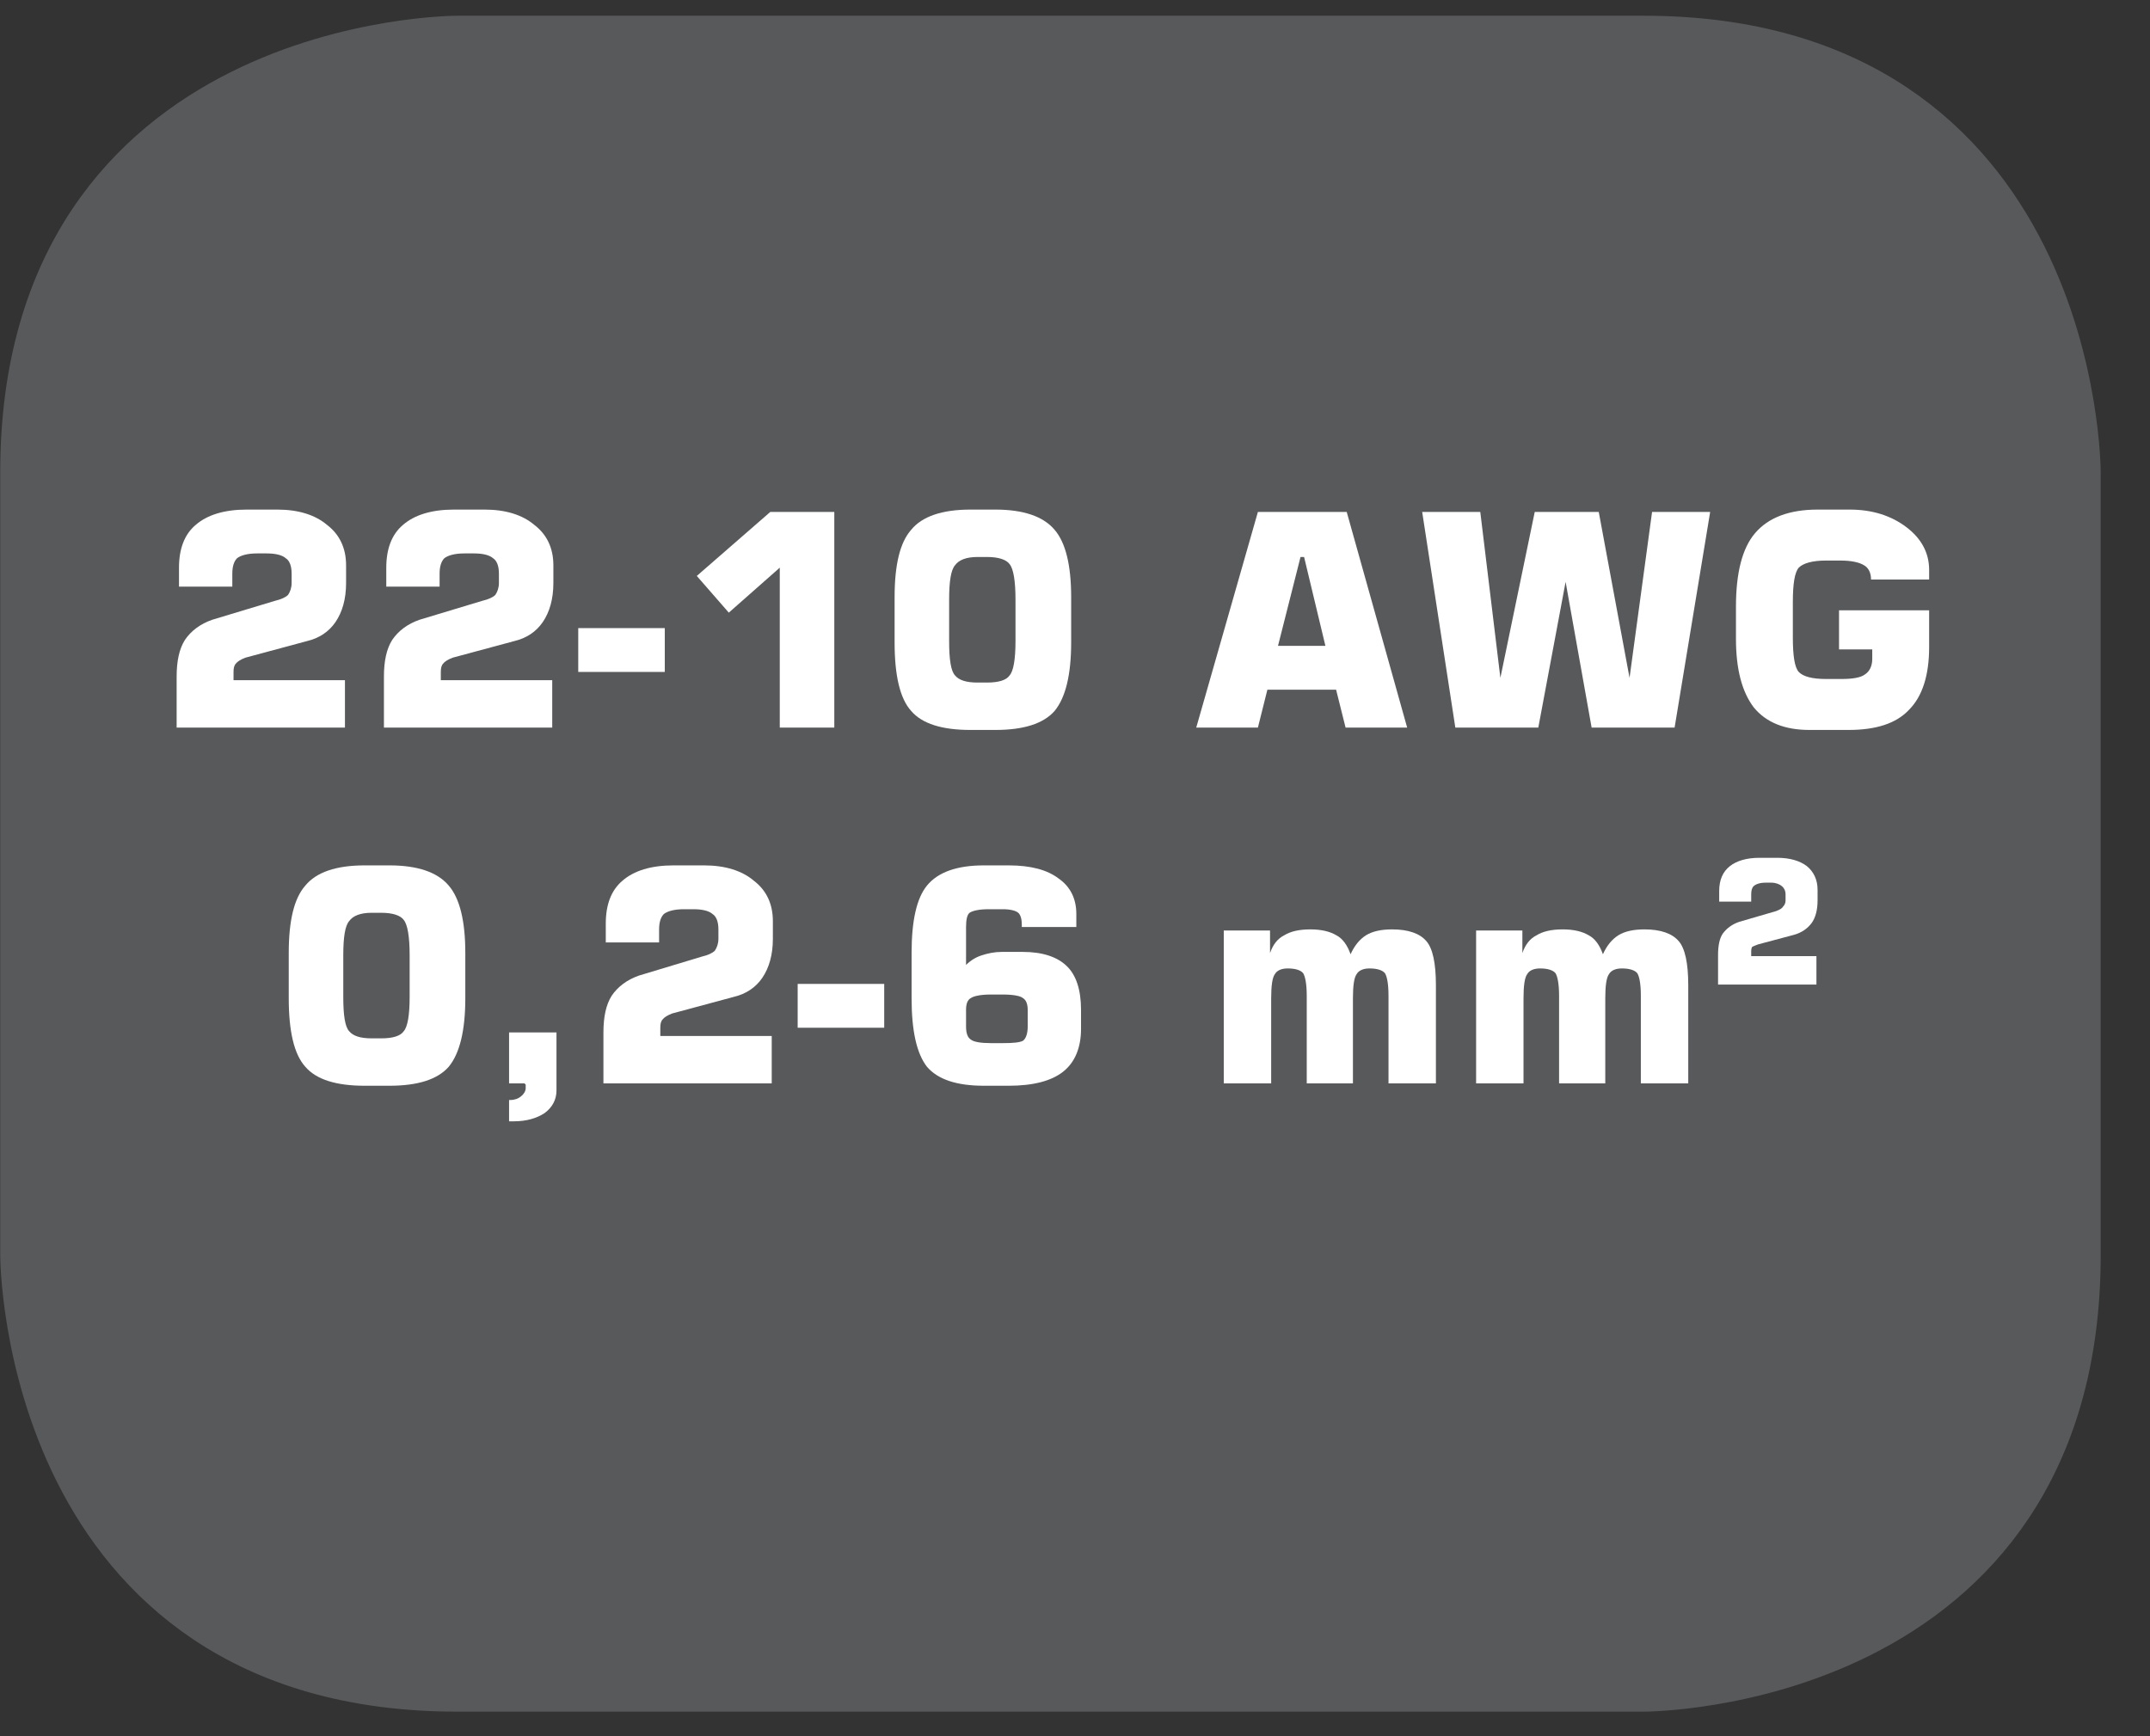
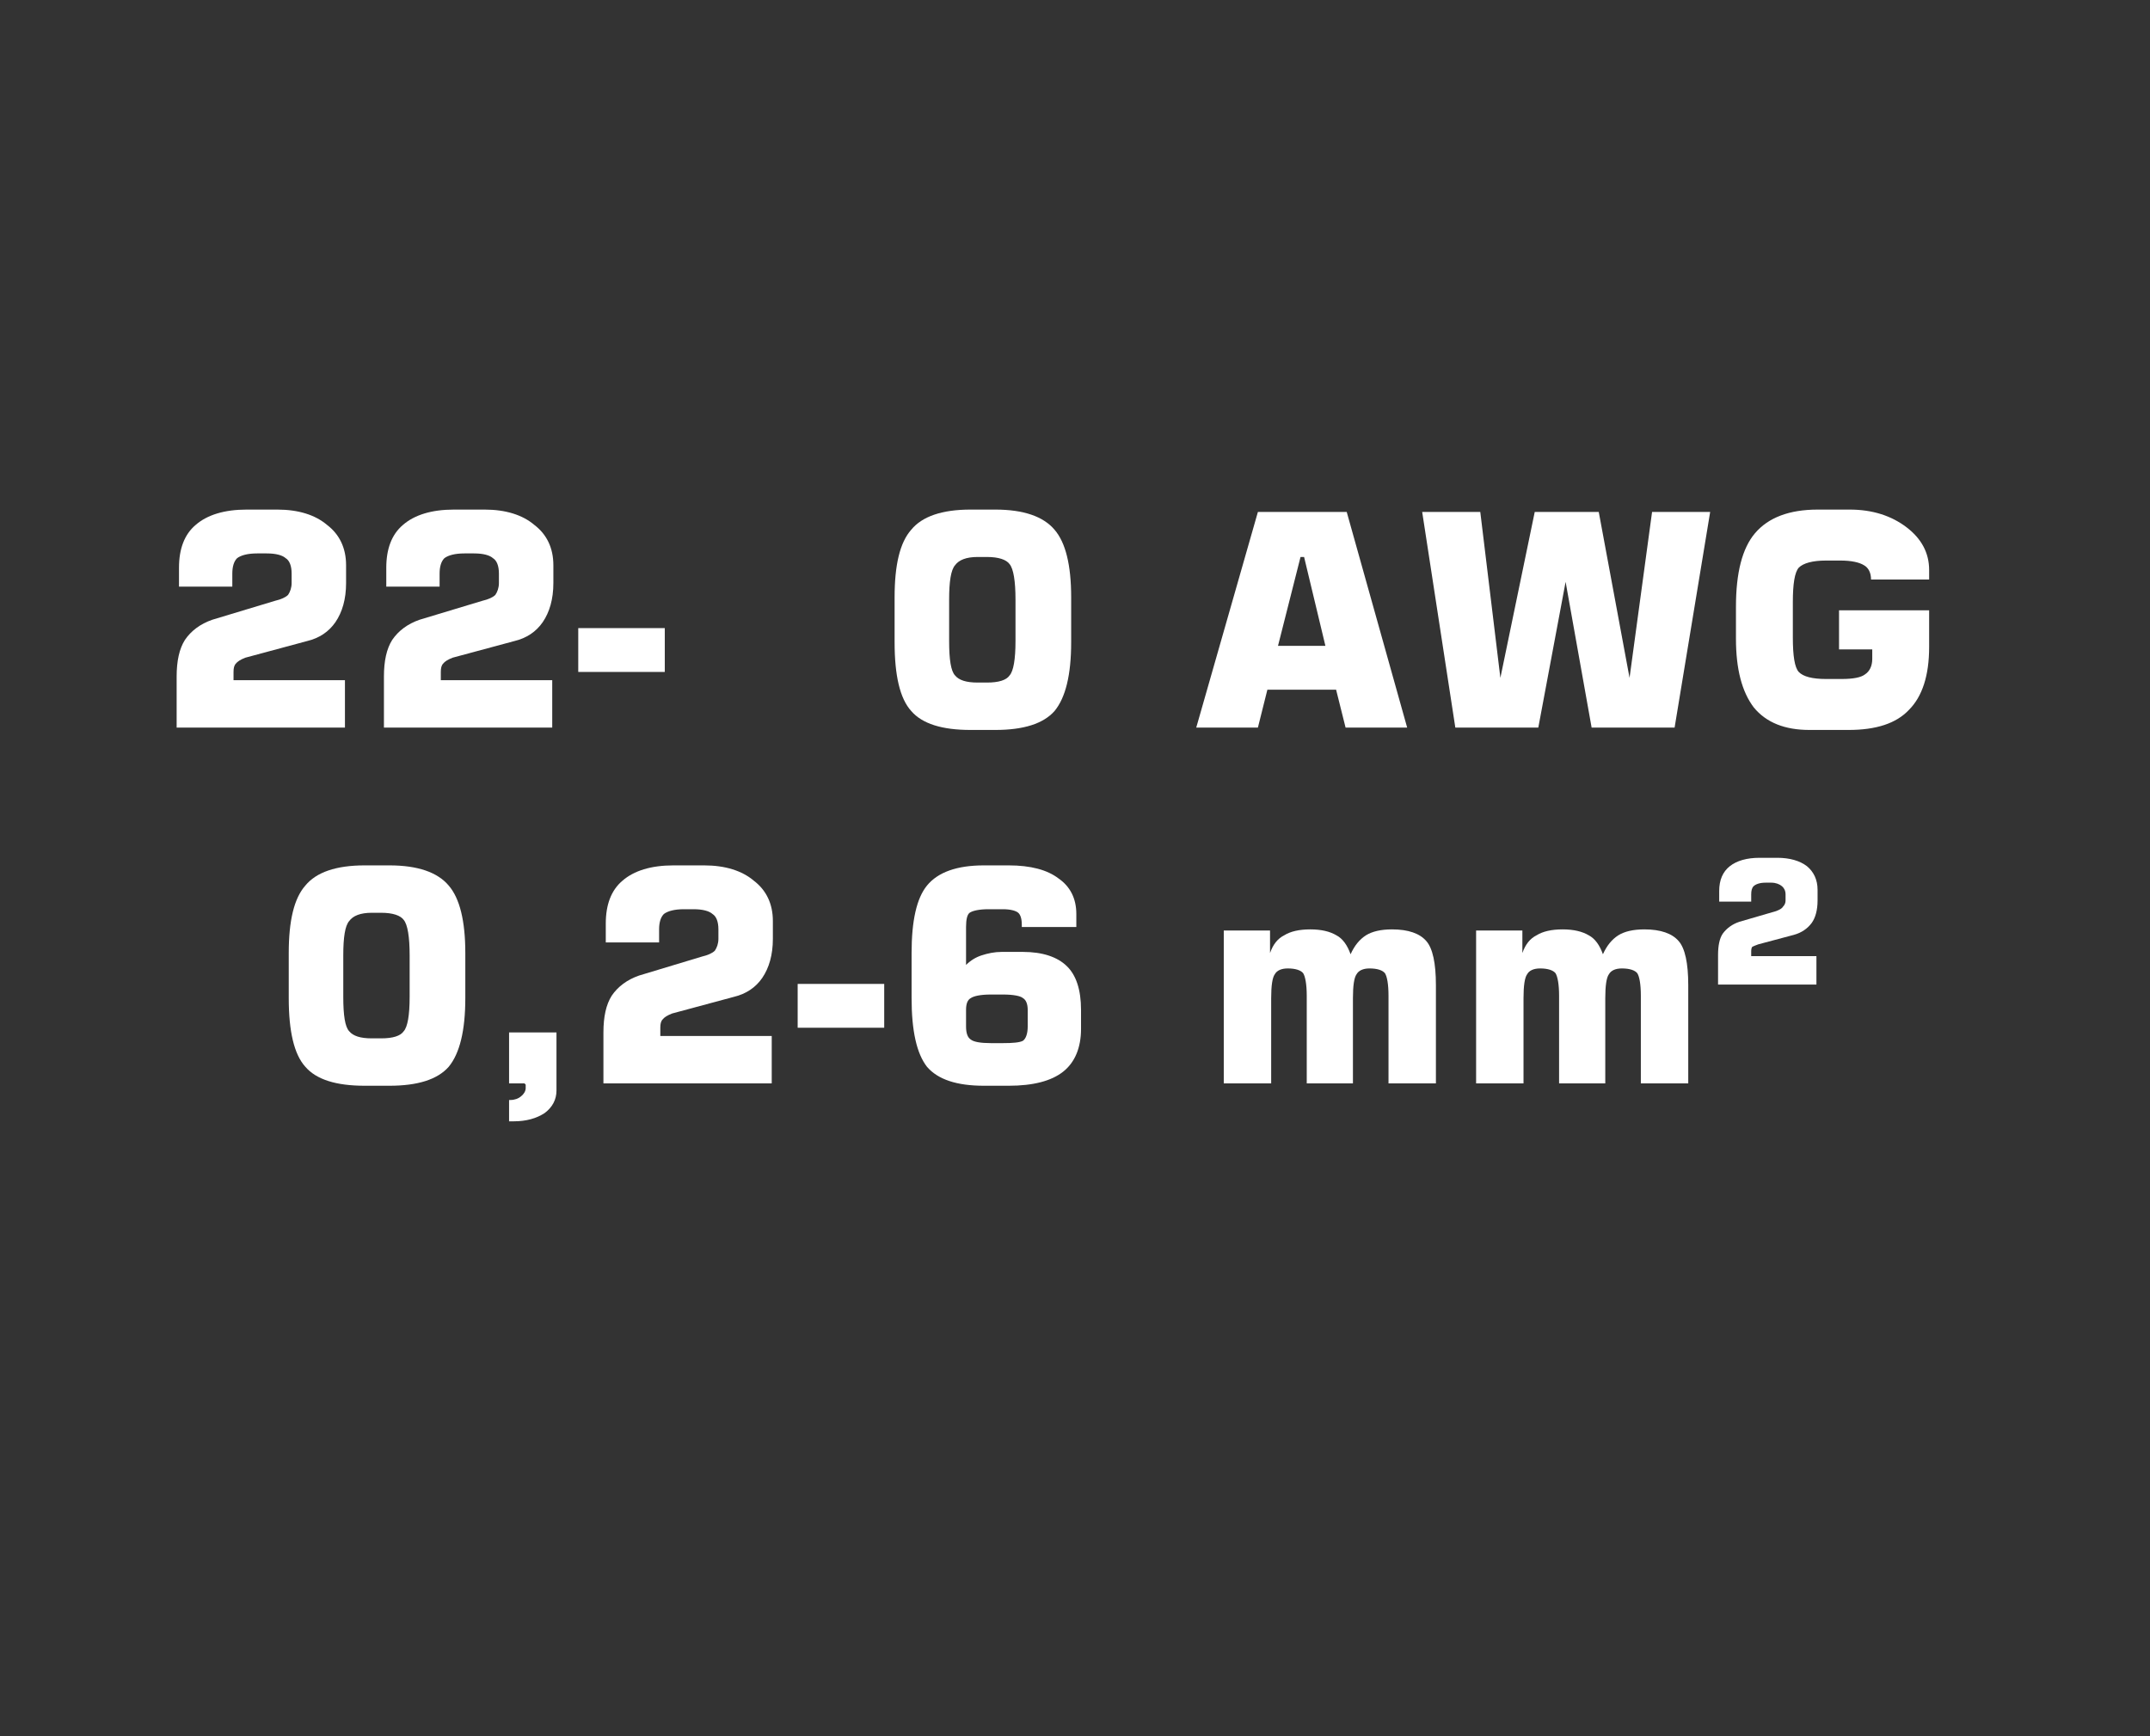
<svg xmlns="http://www.w3.org/2000/svg" xmlns:xlink="http://www.w3.org/1999/xlink" width="28.347pt" height="22.894pt" viewBox="0 0 28.347 22.894" version="1.2">
  <rect x="0" y="0" width="28.347" height="22.894" fill="#333333" stroke="none" />
  <defs>
    <g>
      <symbol overflow="visible" id="glyph0-0">
        <path style="stroke:none;" d="M 0.188 0.688 L 0.188 -2.75 L 2.141 -2.75 L 2.141 0.688 Z M 0.406 0.469 L 1.938 0.469 L 1.938 -2.531 L 0.406 -2.531 Z M 0.406 0.469 " />
      </symbol>
      <symbol overflow="visible" id="glyph0-1">
        <path style="stroke:none;" d="M 0.25 0 L 0.25 -0.672 C 0.25 -0.879 0.285 -1.039 0.359 -1.156 C 0.441 -1.277 0.562 -1.367 0.719 -1.422 L 1.547 -1.672 C 1.629 -1.691 1.688 -1.719 1.719 -1.75 C 1.746 -1.789 1.766 -1.844 1.766 -1.906 L 1.766 -2.031 C 1.766 -2.133 1.738 -2.203 1.688 -2.234 C 1.645 -2.273 1.559 -2.297 1.438 -2.297 L 1.312 -2.297 C 1.188 -2.297 1.098 -2.273 1.047 -2.234 C 1.004 -2.191 0.984 -2.121 0.984 -2.031 L 0.984 -1.859 L 0.281 -1.859 L 0.281 -2.109 C 0.281 -2.355 0.352 -2.547 0.5 -2.672 C 0.652 -2.805 0.879 -2.875 1.172 -2.875 L 1.578 -2.875 C 1.855 -2.875 2.078 -2.805 2.234 -2.672 C 2.398 -2.547 2.484 -2.367 2.484 -2.141 L 2.484 -1.906 C 2.484 -1.695 2.434 -1.523 2.344 -1.391 C 2.258 -1.266 2.133 -1.18 1.969 -1.141 L 1.156 -0.922 C 1.094 -0.898 1.051 -0.871 1.031 -0.844 C 1.008 -0.82 1 -0.785 1 -0.734 L 1 -0.625 L 2.469 -0.625 L 2.469 0 Z M 0.25 0 " />
      </symbol>
      <symbol overflow="visible" id="glyph0-2">
        <path style="stroke:none;" d="M 0.078 -0.734 L 0.078 -1.312 L 1.219 -1.312 L 1.219 -0.734 Z M 0.078 -0.734 " />
      </symbol>
      <symbol overflow="visible" id="glyph0-3">
-         <path style="stroke:none;" d="M 0.328 -2 L 1.297 -2.844 L 2.141 -2.844 L 2.141 0 L 1.422 0 L 1.422 -2.109 L 0.75 -1.516 Z M 0.328 -2 " />
-       </symbol>
+         </symbol>
      <symbol overflow="visible" id="glyph0-4">
        <path style="stroke:none;" d="M 0.922 -1.688 L 0.922 -1.141 C 0.922 -0.898 0.945 -0.746 1 -0.688 C 1.051 -0.625 1.148 -0.594 1.297 -0.594 L 1.422 -0.594 C 1.574 -0.594 1.676 -0.625 1.719 -0.688 C 1.77 -0.746 1.797 -0.898 1.797 -1.141 L 1.797 -1.688 C 1.797 -1.934 1.77 -2.094 1.719 -2.156 C 1.676 -2.215 1.574 -2.25 1.422 -2.25 L 1.297 -2.25 C 1.148 -2.25 1.051 -2.211 1 -2.141 C 0.945 -2.078 0.922 -1.926 0.922 -1.688 Z M 0.203 -1.719 C 0.203 -2.145 0.273 -2.441 0.422 -2.609 C 0.566 -2.785 0.828 -2.875 1.203 -2.875 L 1.531 -2.875 C 1.902 -2.875 2.164 -2.785 2.312 -2.609 C 2.457 -2.441 2.531 -2.145 2.531 -1.719 L 2.531 -1.125 C 2.531 -0.695 2.457 -0.395 2.312 -0.219 C 2.164 -0.051 1.902 0.031 1.531 0.031 L 1.203 0.031 C 0.828 0.031 0.566 -0.051 0.422 -0.219 C 0.273 -0.383 0.203 -0.688 0.203 -1.125 Z M 0.203 -1.719 " />
      </symbol>
      <symbol overflow="visible" id="glyph0-5">
        <path style="stroke:none;" d="" />
      </symbol>
      <symbol overflow="visible" id="glyph0-6">
        <path style="stroke:none;" d="M 1.156 -1.078 L 1.781 -1.078 L 1.5 -2.25 L 1.453 -2.25 Z M 0.078 0 L 0.891 -2.844 L 2.062 -2.844 L 2.859 0 L 2.047 0 L 1.922 -0.5 L 1.016 -0.5 L 0.891 0 Z M 0.078 0 " />
      </symbol>
      <symbol overflow="visible" id="glyph0-7">
        <path style="stroke:none;" d="M 0.125 -2.844 L 0.891 -2.844 L 1.156 -0.656 L 1.609 -2.844 L 2.453 -2.844 L 2.859 -0.656 L 3.156 -2.844 L 3.922 -2.844 L 3.453 0 L 2.359 0 L 2.016 -1.922 L 1.656 0 L 0.562 0 Z M 0.125 -2.844 " />
      </symbol>
      <symbol overflow="visible" id="glyph0-8">
        <path style="stroke:none;" d="M 2.75 -1.953 L 1.984 -1.953 C 1.984 -2.043 1.949 -2.109 1.891 -2.141 C 1.828 -2.18 1.723 -2.203 1.578 -2.203 L 1.391 -2.203 C 1.211 -2.203 1.09 -2.168 1.031 -2.109 C 0.977 -2.047 0.953 -1.895 0.953 -1.656 L 0.953 -1.188 C 0.953 -0.945 0.977 -0.793 1.031 -0.734 C 1.09 -0.672 1.211 -0.641 1.391 -0.641 L 1.594 -0.641 C 1.746 -0.641 1.852 -0.66 1.906 -0.703 C 1.965 -0.742 2 -0.812 2 -0.906 L 2 -1.031 L 1.562 -1.031 L 1.562 -1.547 L 2.75 -1.547 L 2.75 -1.062 C 2.75 -0.688 2.66 -0.41 2.484 -0.234 C 2.316 -0.055 2.051 0.031 1.688 0.031 L 1.172 0.031 C 0.848 0.031 0.602 -0.066 0.438 -0.266 C 0.281 -0.473 0.203 -0.773 0.203 -1.172 L 0.203 -1.594 C 0.203 -2.039 0.285 -2.363 0.453 -2.562 C 0.629 -2.77 0.906 -2.875 1.281 -2.875 L 1.703 -2.875 C 2.004 -2.875 2.254 -2.793 2.453 -2.641 C 2.648 -2.492 2.75 -2.305 2.75 -2.078 Z M 2.75 -1.953 " />
      </symbol>
      <symbol overflow="visible" id="glyph0-9">
        <path style="stroke:none;" d="M 0.375 0 L 0.375 -0.672 L 1 -0.672 L 1 0.094 C 1 0.215 0.945 0.316 0.844 0.391 C 0.738 0.461 0.602 0.5 0.438 0.5 L 0.375 0.5 L 0.375 0.219 L 0.391 0.219 C 0.449 0.219 0.5 0.199 0.531 0.172 C 0.57 0.141 0.594 0.102 0.594 0.062 C 0.594 0.039 0.594 0.023 0.594 0.016 C 0.594 0.016 0.586 0.008 0.578 0 Z M 0.375 0 " />
      </symbol>
      <symbol overflow="visible" id="glyph0-10">
        <path style="stroke:none;" d="M 1.312 -0.531 L 1.469 -0.531 C 1.602 -0.531 1.691 -0.539 1.734 -0.562 C 1.773 -0.59 1.797 -0.656 1.797 -0.75 L 1.797 -0.969 C 1.797 -1.051 1.773 -1.102 1.734 -1.125 C 1.703 -1.152 1.613 -1.172 1.469 -1.172 L 1.312 -1.172 C 1.176 -1.172 1.086 -1.152 1.047 -1.125 C 1.004 -1.102 0.984 -1.051 0.984 -0.969 L 0.984 -0.75 C 0.984 -0.664 1.004 -0.605 1.047 -0.578 C 1.086 -0.547 1.176 -0.531 1.312 -0.531 Z M 2.438 -2.062 L 1.719 -2.062 L 1.719 -2.094 C 1.719 -2.176 1.699 -2.227 1.672 -2.25 C 1.641 -2.277 1.57 -2.297 1.469 -2.297 L 1.281 -2.297 C 1.156 -2.297 1.07 -2.277 1.031 -2.25 C 1 -2.227 0.984 -2.164 0.984 -2.062 L 0.984 -1.562 C 1.043 -1.621 1.113 -1.664 1.188 -1.688 C 1.27 -1.715 1.359 -1.734 1.453 -1.734 L 1.734 -1.734 C 1.992 -1.734 2.188 -1.668 2.312 -1.547 C 2.434 -1.43 2.5 -1.238 2.5 -0.969 L 2.5 -0.719 C 2.5 -0.469 2.418 -0.277 2.266 -0.156 C 2.109 -0.031 1.867 0.031 1.547 0.031 L 1.219 0.031 C 0.863 0.031 0.613 -0.051 0.469 -0.219 C 0.332 -0.395 0.266 -0.695 0.266 -1.125 L 0.266 -1.719 C 0.266 -2.145 0.332 -2.441 0.469 -2.609 C 0.613 -2.785 0.863 -2.875 1.219 -2.875 L 1.547 -2.875 C 1.836 -2.875 2.055 -2.816 2.203 -2.703 C 2.355 -2.598 2.438 -2.441 2.438 -2.234 Z M 2.438 -2.062 " />
      </symbol>
      <symbol overflow="visible" id="glyph0-11">
        <path style="stroke:none;" d="M 0.281 0 L 0.281 -2.016 L 0.891 -2.016 L 0.891 -1.719 C 0.93 -1.832 0.992 -1.91 1.078 -1.953 C 1.16 -2.004 1.273 -2.031 1.422 -2.031 C 1.566 -2.031 1.68 -2.004 1.766 -1.953 C 1.848 -1.91 1.91 -1.824 1.953 -1.703 C 2.004 -1.816 2.07 -1.898 2.156 -1.953 C 2.238 -2.004 2.352 -2.031 2.5 -2.031 C 2.715 -2.031 2.867 -1.977 2.953 -1.875 C 3.035 -1.781 3.078 -1.586 3.078 -1.297 L 3.078 0 L 2.453 0 L 2.453 -1.156 C 2.453 -1.309 2.434 -1.41 2.406 -1.453 C 2.375 -1.492 2.305 -1.516 2.203 -1.516 C 2.117 -1.516 2.059 -1.488 2.031 -1.438 C 2 -1.395 1.984 -1.289 1.984 -1.125 L 1.984 0 L 1.375 0 L 1.375 -1.156 C 1.375 -1.309 1.355 -1.41 1.328 -1.453 C 1.297 -1.492 1.227 -1.516 1.125 -1.516 C 1.039 -1.516 0.98 -1.488 0.953 -1.438 C 0.922 -1.395 0.906 -1.289 0.906 -1.125 L 0.906 0 Z M 0.281 0 " />
      </symbol>
      <symbol overflow="visible" id="glyph1-0">
        <path style="stroke:none;" d="M 0.109 0.406 L 0.109 -1.609 L 1.25 -1.609 L 1.25 0.406 Z M 0.234 0.281 L 1.125 0.281 L 1.125 -1.484 L 0.234 -1.484 Z M 0.234 0.281 " />
      </symbol>
      <symbol overflow="visible" id="glyph1-1">
        <path style="stroke:none;" d="M 0.141 0 L 0.141 -0.391 C 0.141 -0.512 0.16 -0.609 0.203 -0.672 C 0.254 -0.742 0.328 -0.797 0.422 -0.828 L 0.906 -0.969 C 0.957 -0.988 0.988 -1.008 1 -1.031 C 1.02 -1.051 1.031 -1.078 1.031 -1.109 L 1.031 -1.188 C 1.031 -1.238 1.012 -1.273 0.984 -1.297 C 0.953 -1.324 0.902 -1.344 0.844 -1.344 L 0.766 -1.344 C 0.691 -1.344 0.637 -1.324 0.609 -1.297 C 0.586 -1.273 0.578 -1.238 0.578 -1.188 L 0.578 -1.094 L 0.156 -1.094 L 0.156 -1.234 C 0.156 -1.379 0.203 -1.488 0.297 -1.562 C 0.387 -1.633 0.52 -1.672 0.688 -1.672 L 0.922 -1.672 C 1.086 -1.672 1.219 -1.633 1.312 -1.562 C 1.402 -1.488 1.453 -1.383 1.453 -1.25 L 1.453 -1.109 C 1.453 -0.984 1.426 -0.883 1.375 -0.812 C 1.32 -0.738 1.242 -0.684 1.141 -0.656 L 0.672 -0.531 C 0.641 -0.52 0.613 -0.508 0.594 -0.5 C 0.582 -0.488 0.578 -0.465 0.578 -0.438 L 0.578 -0.375 L 1.438 -0.375 L 1.438 0 Z M 0.141 0 " />
      </symbol>
    </g>
    <clipPath id="clip1">
      <path d="M 0 0.207 L 27.707 0.207 L 27.707 22.582 L 0 22.582 Z M 0 0.207 " />
    </clipPath>
  </defs>
  <g id="surface1">
    <g clip-path="url(#clip1)" clip-rule="nonzero">
-       <path style="fill-rule:nonzero;fill:rgb(34.509%,34.901%,35.686%);fill-opacity:1;stroke-width:1;stroke-linecap:butt;stroke-linejoin:miter;stroke:rgb(34.509%,34.901%,35.686%);stroke-opacity:1;stroke-miterlimit:10;" d="M 0.001 -0.001 C 0.001 -0.001 -5.669 -0.001 -5.669 -5.667 L -5.669 -16.226 C -5.669 -16.226 -5.669 -21.892 0.001 -21.892 L 16.01 -21.892 C 16.01 -21.892 21.677 -21.892 21.677 -16.226 L 21.677 -5.667 C 21.677 -5.667 21.677 -0.001 16.01 -0.001 Z M 0.001 -0.001 " transform="matrix(0.977,0,0,-0.977,6.03,0.695)" />
-     </g>
+       </g>
    <g style="fill:rgb(100%,100%,100%);fill-opacity:1;">
      <use xlink:href="#glyph0-1" x="2.079" y="9.595" />
      <use xlink:href="#glyph0-1" x="4.812" y="9.595" />
      <use xlink:href="#glyph0-2" x="7.546" y="9.595" />
      <use xlink:href="#glyph0-3" x="8.859" y="9.595" />
      <use xlink:href="#glyph0-4" x="11.592" y="9.595" />
      <use xlink:href="#glyph0-5" x="14.325" y="9.595" />
      <use xlink:href="#glyph0-6" x="15.694" y="9.595" />
      <use xlink:href="#glyph0-7" x="18.626" y="9.595" />
      <use xlink:href="#glyph0-8" x="22.685" y="9.595" />
    </g>
    <g style="fill:rgb(100%,100%,100%);fill-opacity:1;">
      <use xlink:href="#glyph0-4" x="3.604" y="14.287" />
      <use xlink:href="#glyph0-9" x="6.337" y="14.287" />
      <use xlink:href="#glyph0-1" x="7.706" y="14.287" />
      <use xlink:href="#glyph0-2" x="10.439" y="14.287" />
      <use xlink:href="#glyph0-10" x="11.753" y="14.287" />
      <use xlink:href="#glyph0-5" x="14.486" y="14.287" />
      <use xlink:href="#glyph0-11" x="15.854" y="14.287" />
      <use xlink:href="#glyph0-11" x="19.181" y="14.287" />
    </g>
    <g style="fill:rgb(100%,100%,100%);fill-opacity:1;">
      <use xlink:href="#glyph1-1" x="22.511" y="12.984" />
    </g>
  </g>
</svg>